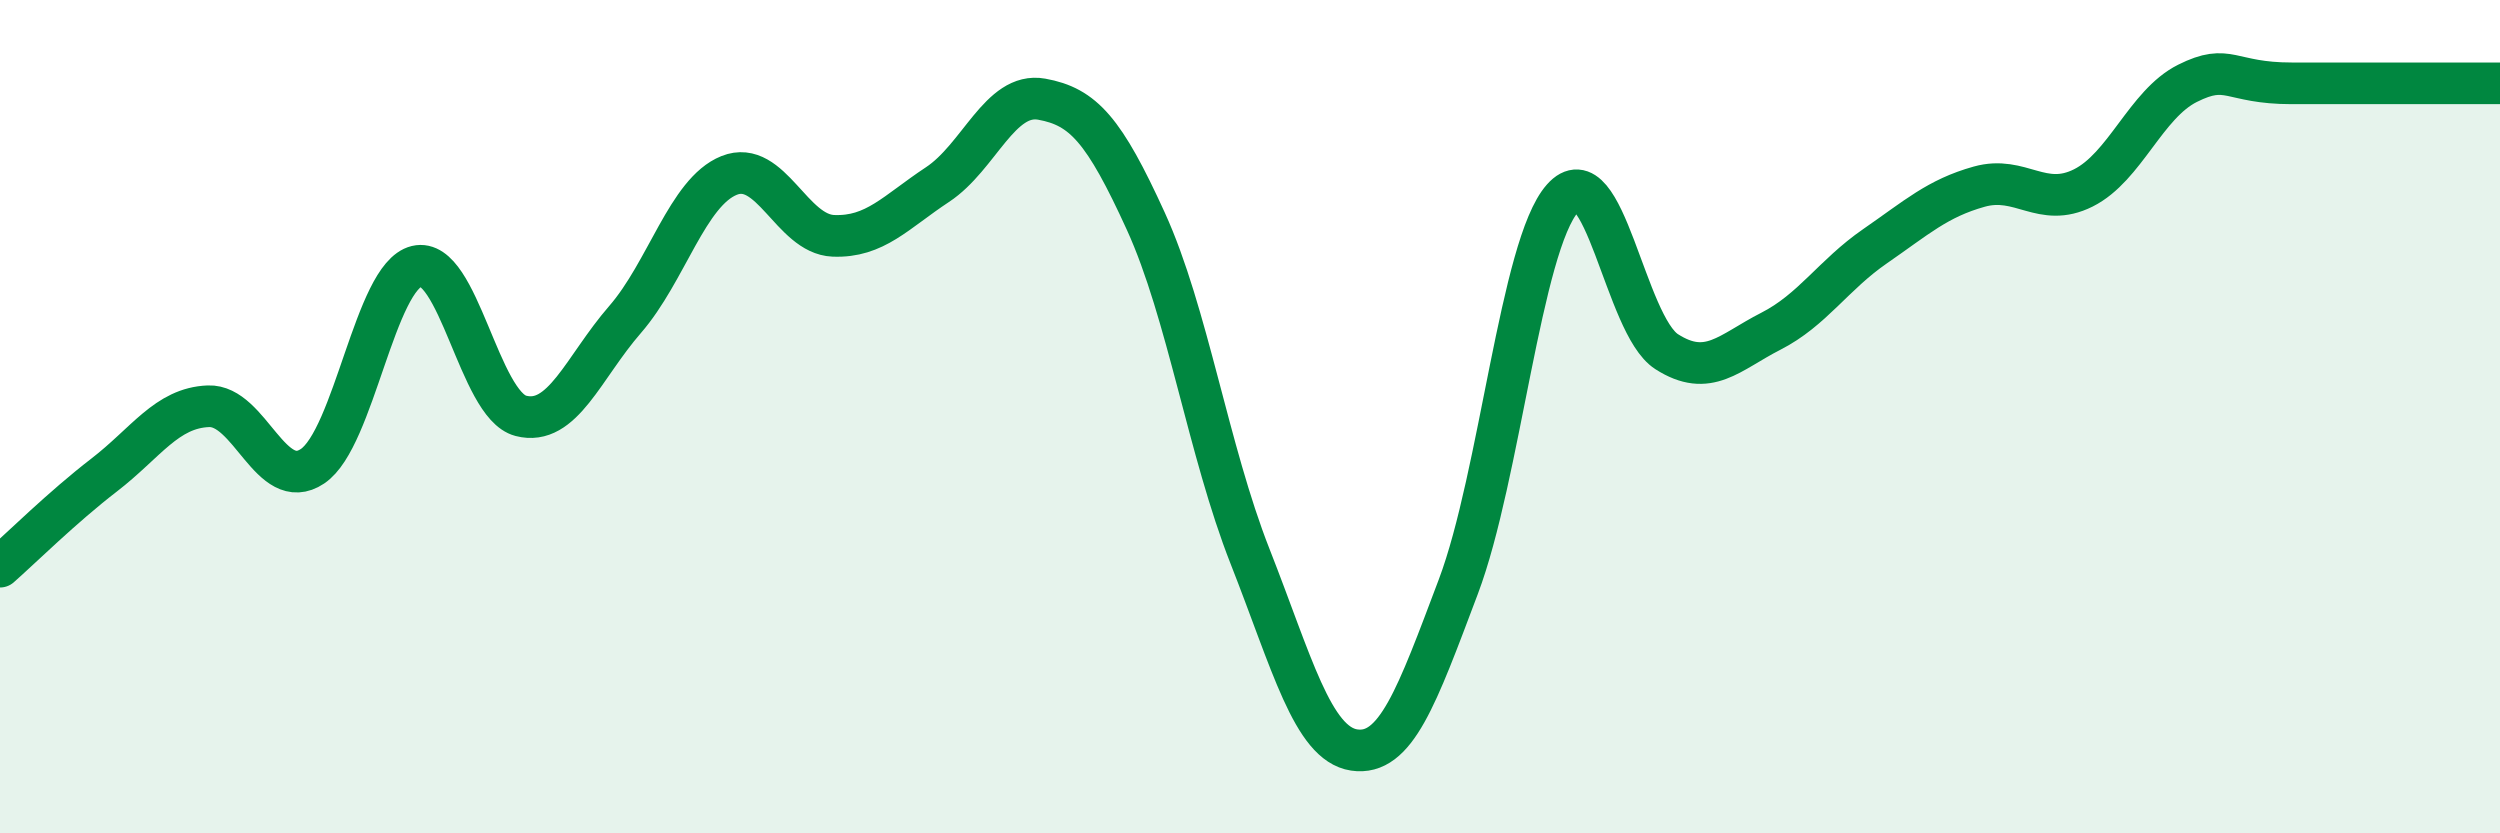
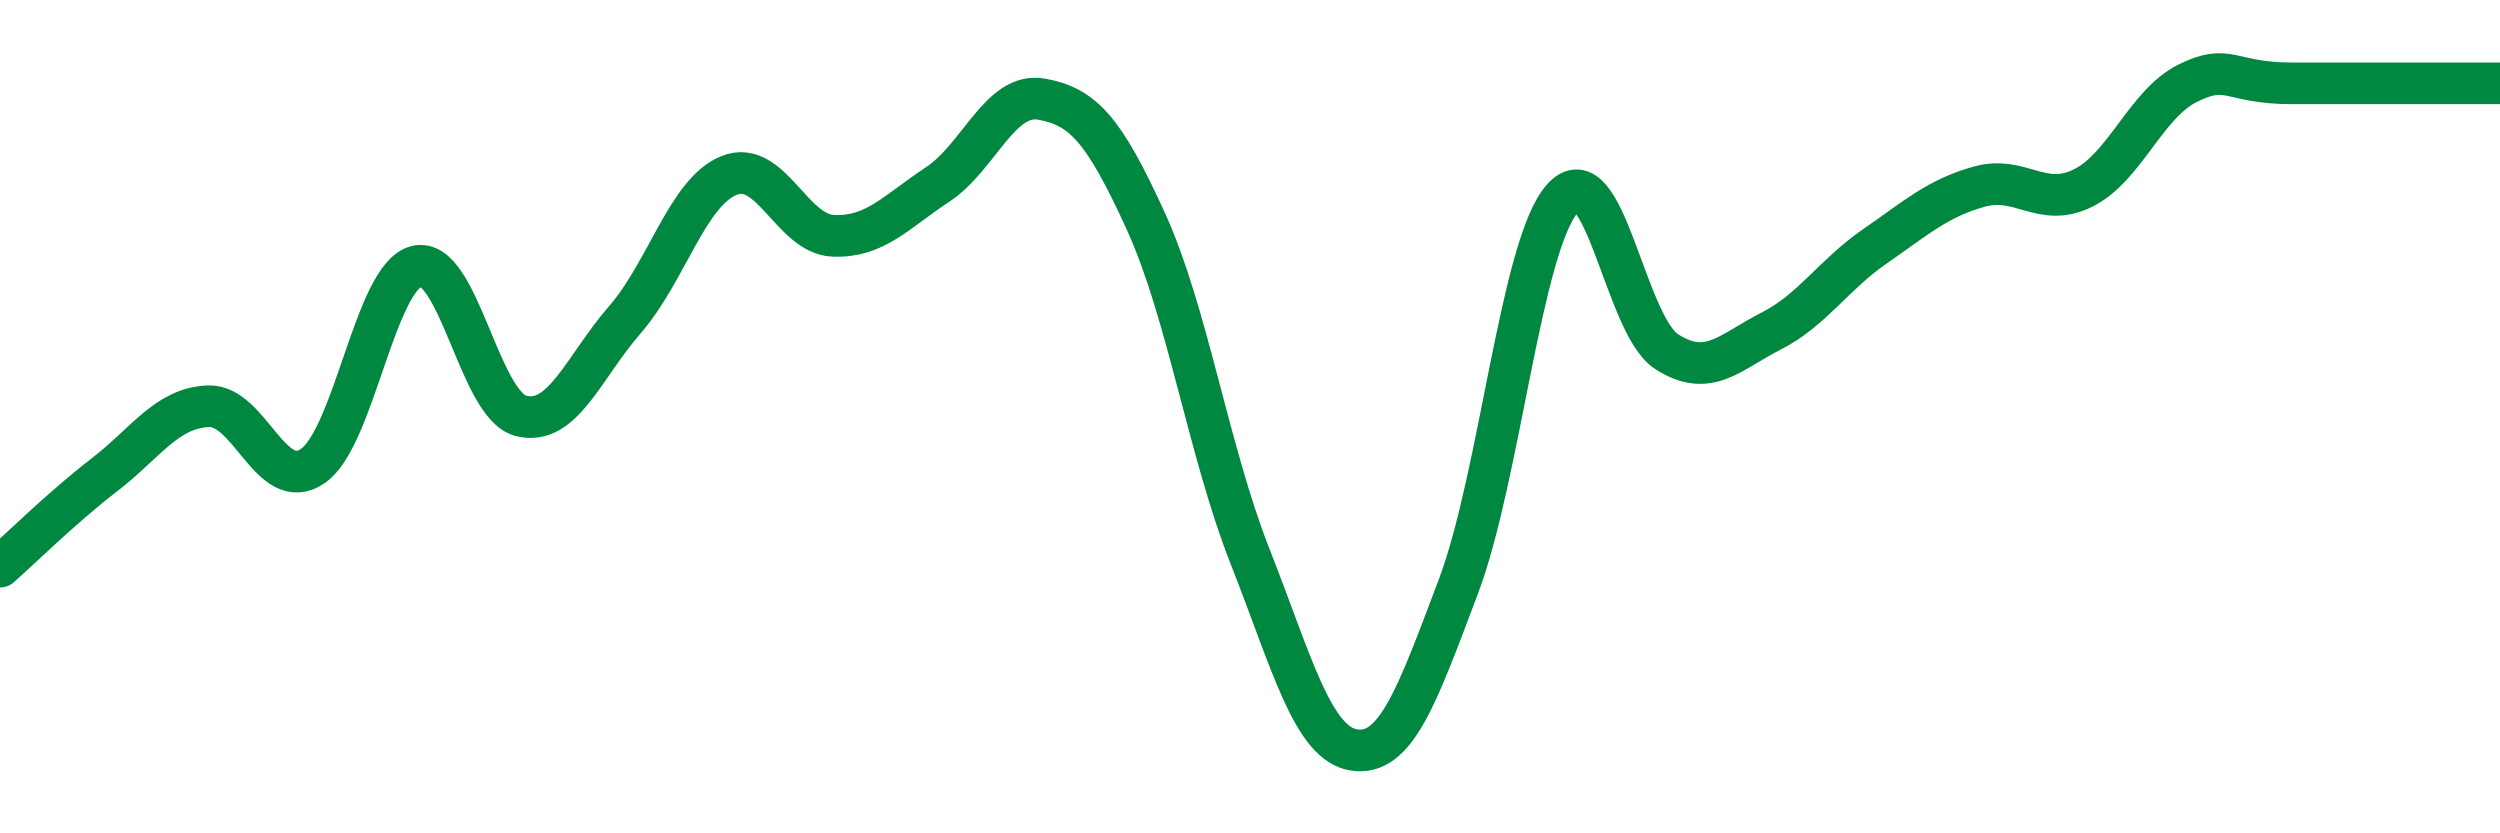
<svg xmlns="http://www.w3.org/2000/svg" width="60" height="20" viewBox="0 0 60 20">
-   <path d="M 0,13.6 C 0.5,13.16 1.5,12.17 2.5,11.4 C 3.5,10.63 4,9.79 5,9.75 C 6,9.71 6.5,11.86 7.5,11.19 C 8.5,10.52 9,6.63 10,6.39 C 11,6.15 11.5,9.72 12.5,9.98 C 13.5,10.24 14,8.82 15,7.67 C 16,6.52 16.5,4.61 17.5,4.21 C 18.5,3.81 19,5.62 20,5.66 C 21,5.7 21.5,5.09 22.5,4.43 C 23.5,3.77 24,2.2 25,2.38 C 26,2.56 26.5,3.12 27.5,5.31 C 28.5,7.5 29,10.81 30,13.35 C 31,15.89 31.5,17.85 32.5,18 C 33.5,18.15 34,16.73 35,14.08 C 36,11.43 36.5,5.89 37.5,4.76 C 38.5,3.63 39,7.8 40,8.44 C 41,9.08 41.5,8.46 42.5,7.95 C 43.5,7.44 44,6.6 45,5.91 C 46,5.22 46.5,4.76 47.5,4.48 C 48.5,4.2 49,5.01 50,4.51 C 51,4.01 51.5,2.5 52.5,2 C 53.5,1.5 53.5,2 55,2 C 56.5,2 59,2 60,2L60 20L0 20Z" fill="#008740" opacity="0.1" stroke-linecap="round" stroke-linejoin="round" />
  <path d="M 0,13.6 C 0.5,13.16 1.5,12.17 2.5,11.4 C 3.5,10.63 4,9.79 5,9.75 C 6,9.71 6.5,11.86 7.5,11.19 C 8.5,10.52 9,6.63 10,6.39 C 11,6.15 11.5,9.72 12.5,9.98 C 13.5,10.24 14,8.82 15,7.67 C 16,6.52 16.5,4.61 17.5,4.21 C 18.5,3.81 19,5.62 20,5.66 C 21,5.7 21.5,5.09 22.5,4.43 C 23.5,3.77 24,2.2 25,2.38 C 26,2.56 26.5,3.12 27.5,5.31 C 28.5,7.5 29,10.81 30,13.35 C 31,15.89 31.5,17.85 32.5,18 C 33.5,18.15 34,16.73 35,14.08 C 36,11.43 36.5,5.89 37.5,4.76 C 38.5,3.63 39,7.8 40,8.44 C 41,9.08 41.5,8.46 42.5,7.95 C 43.5,7.44 44,6.6 45,5.91 C 46,5.22 46.5,4.76 47.5,4.48 C 48.5,4.2 49,5.01 50,4.51 C 51,4.01 51.5,2.5 52.5,2 C 53.5,1.5 53.5,2 55,2 C 56.5,2 59,2 60,2" stroke="#008740" stroke-width="1" fill="none" stroke-linecap="round" stroke-linejoin="round" />
</svg>